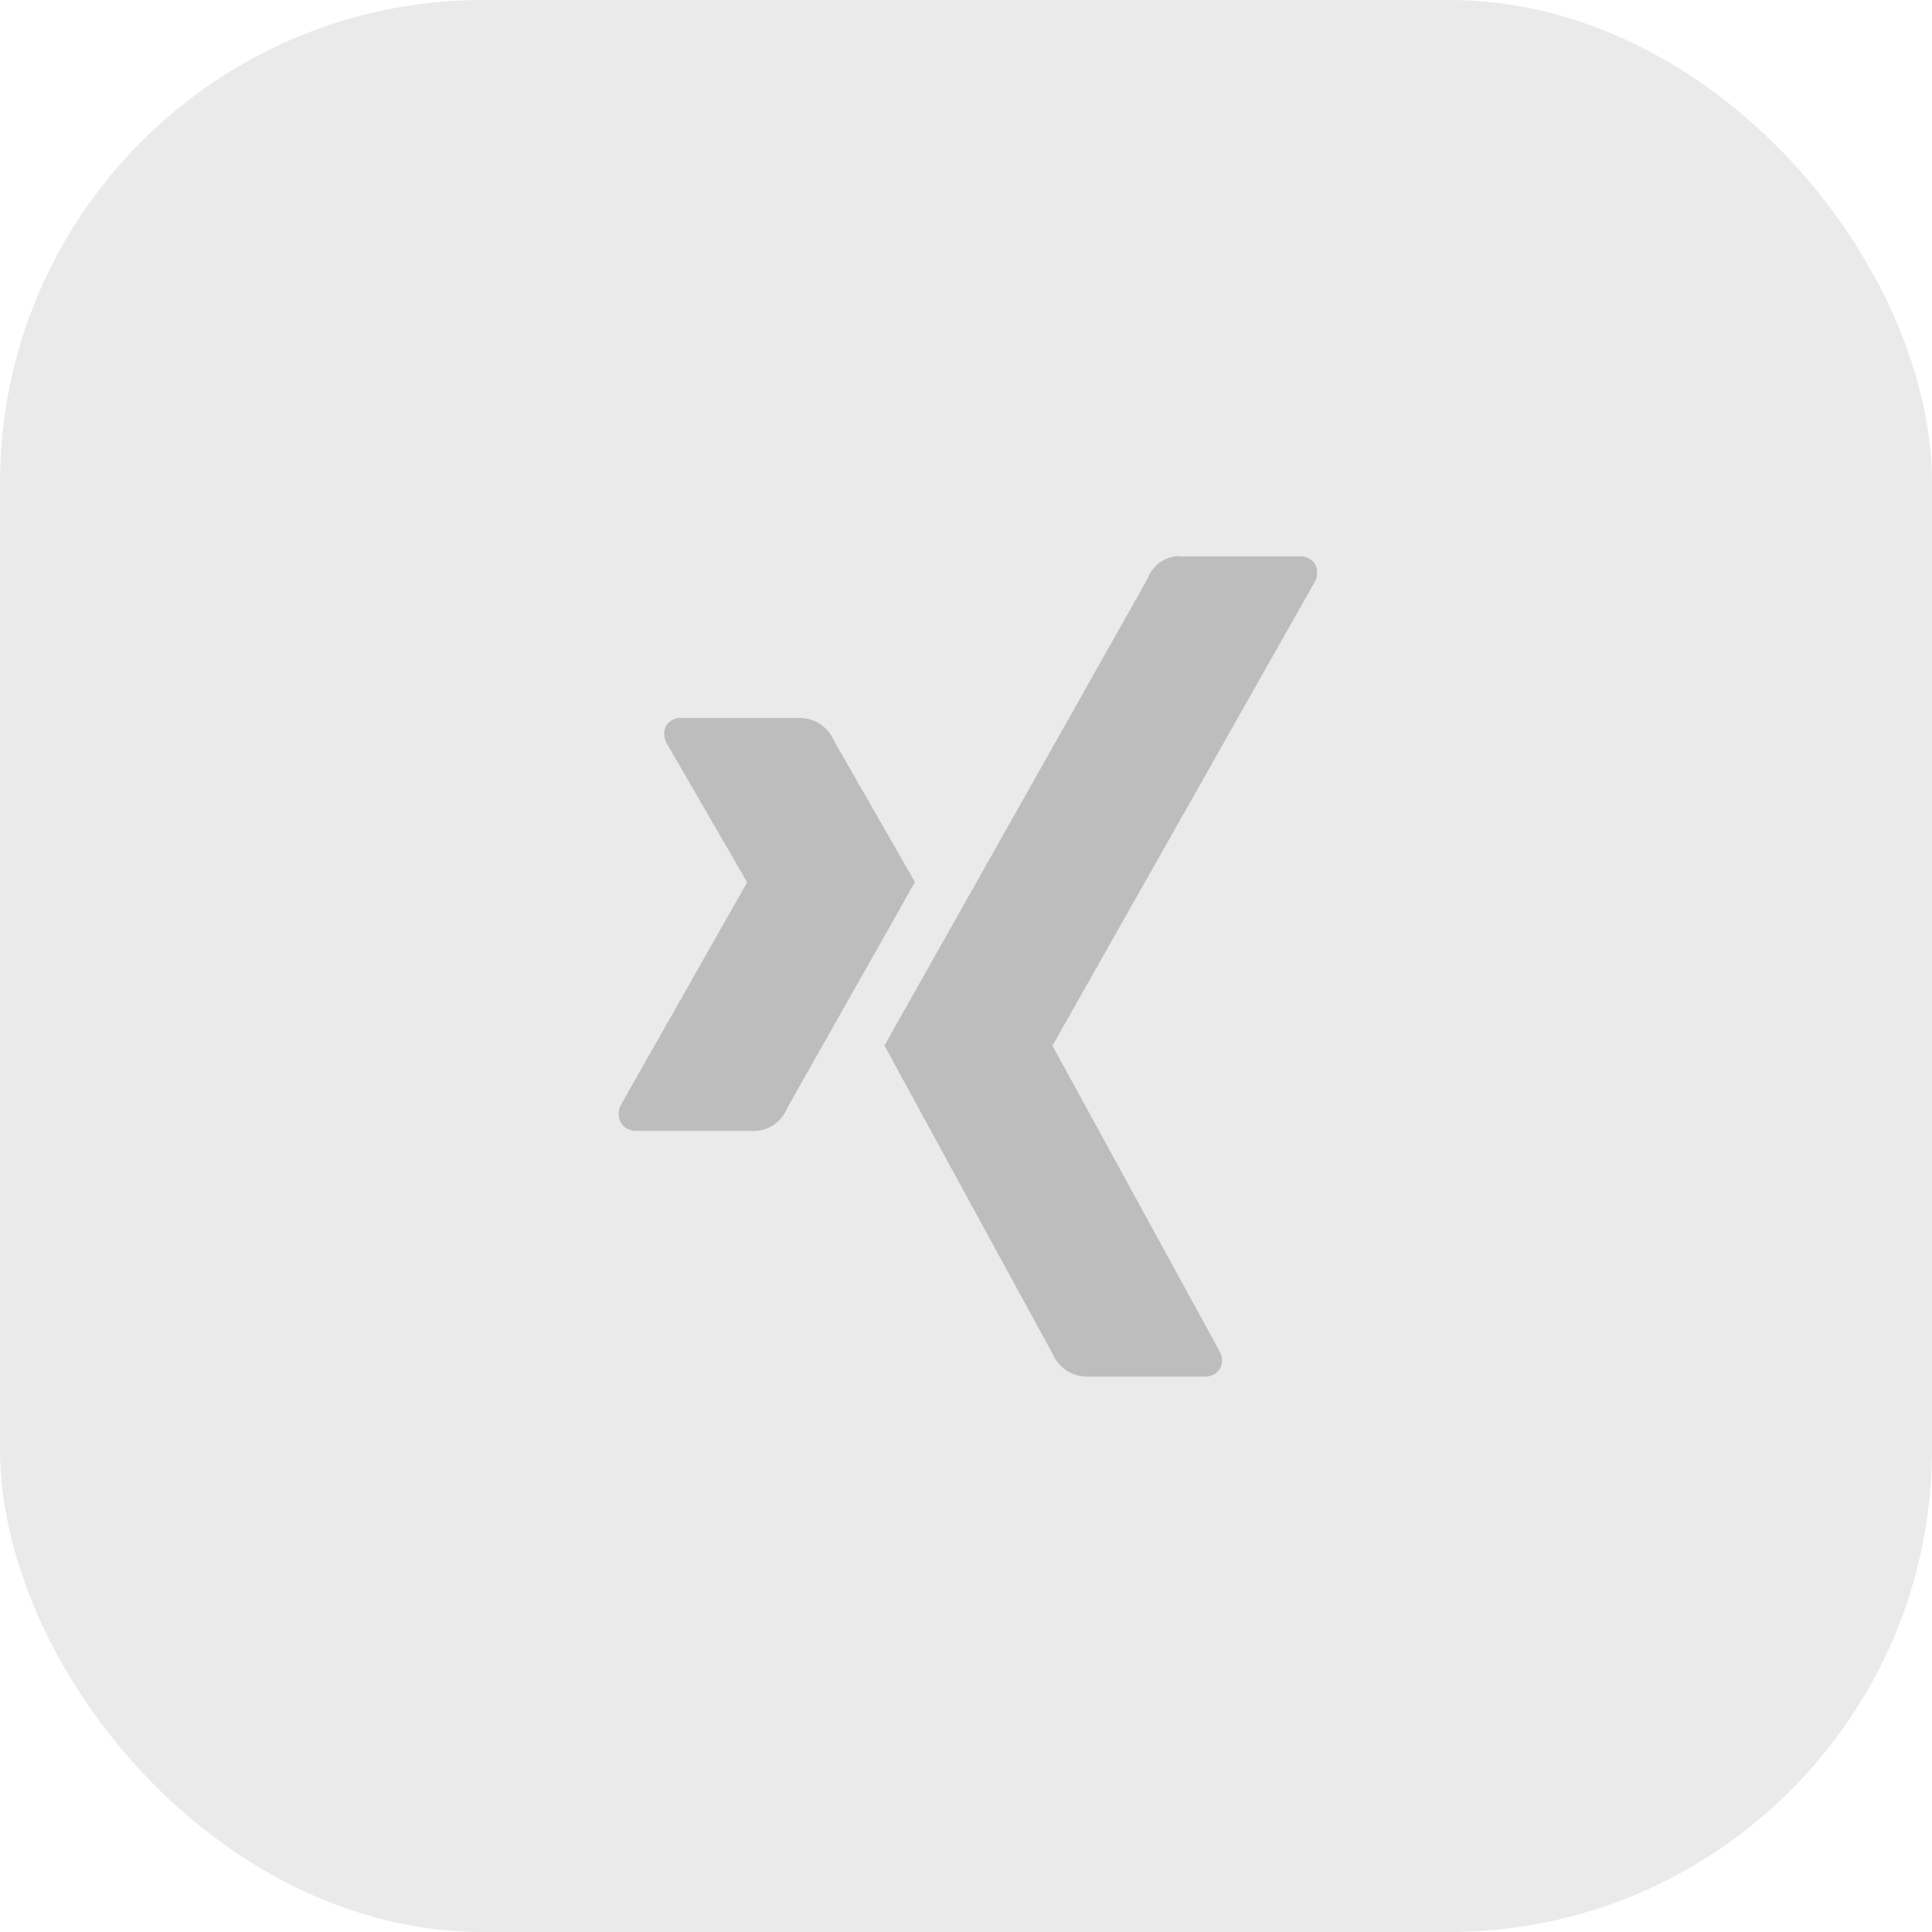
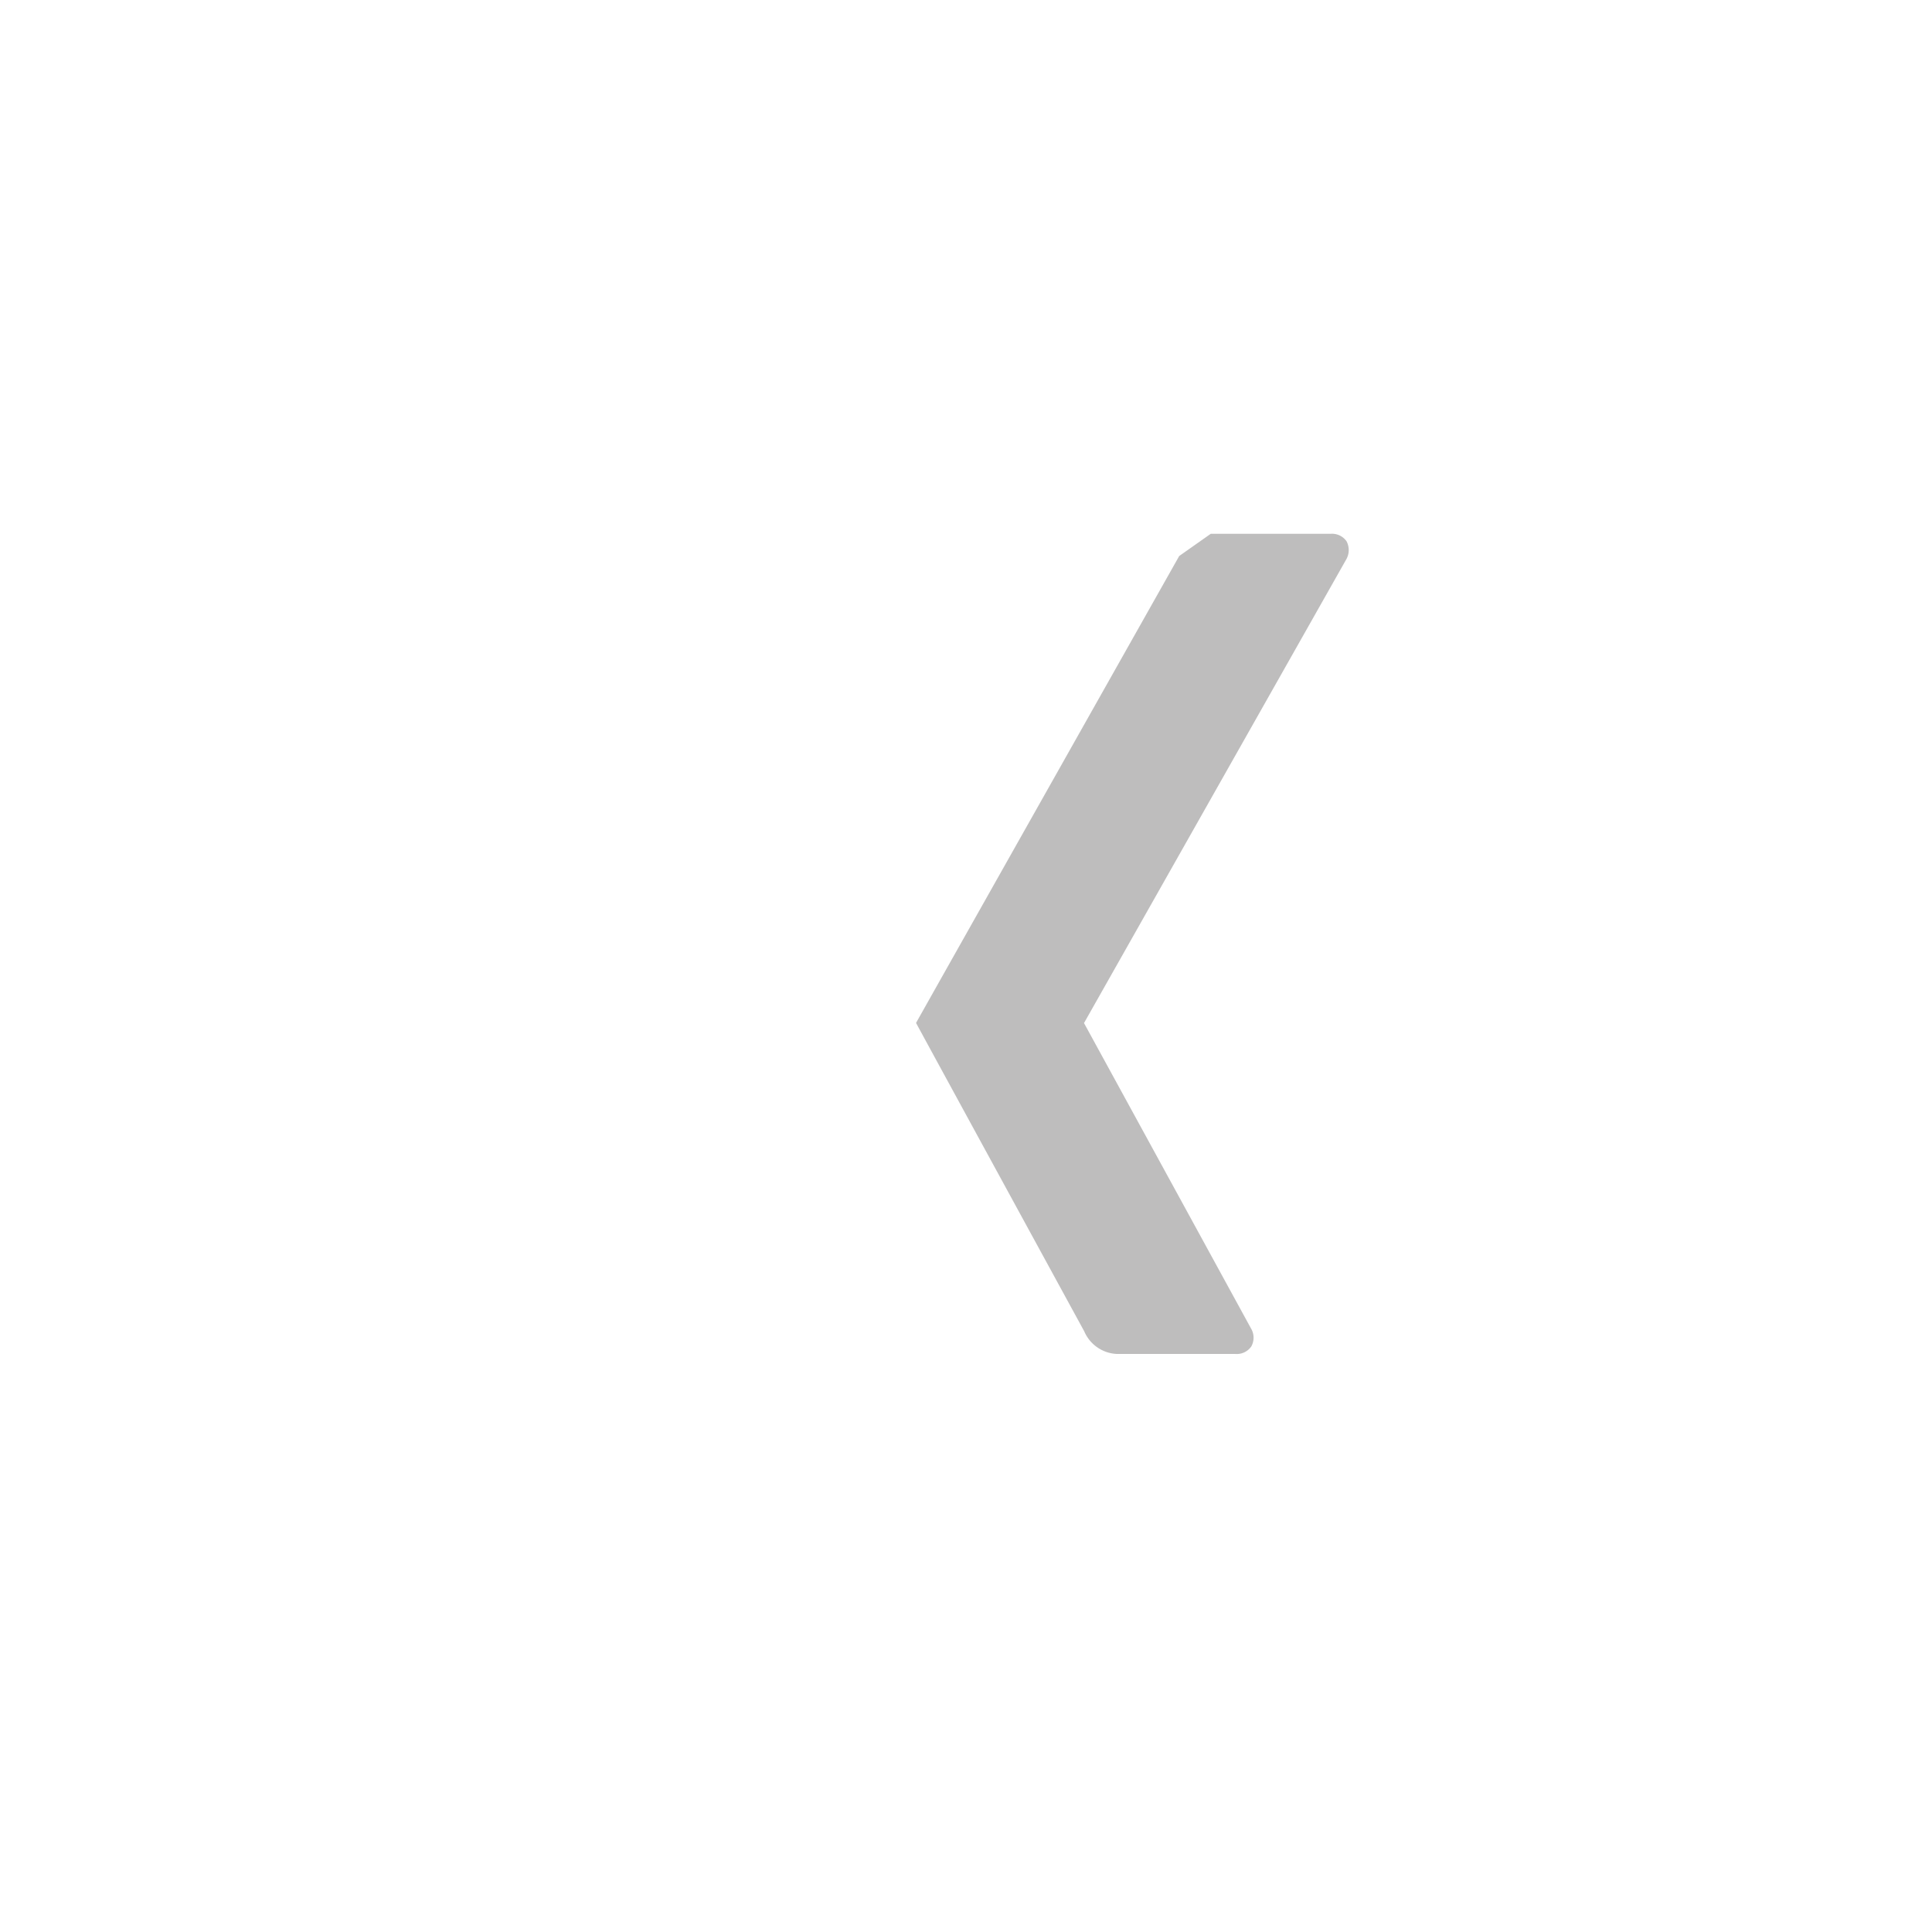
<svg xmlns="http://www.w3.org/2000/svg" width="48" height="48" viewBox="0 0 48 48">
  <g id="Gruppe_424" data-name="Gruppe 424" transform="translate(-164 -1106)">
-     <rect id="Rechteck_51" data-name="Rechteck 51" width="48" height="48" rx="12" transform="translate(164 1106)" fill="#eaeaea" />
    <g id="layer1" transform="translate(179.371 1119.814)">
-       <path id="path19359" d="M198.794,378.7a.437.437,0,0,0-.4.185.468.468,0,0,0,.015.451l1.99,3.439v.015l-3.129,5.518a.465.465,0,0,0,0,.451.437.437,0,0,0,.385.2H200.6a.893.893,0,0,0,.8-.57s3.055-5.4,3.173-5.614c-.015-.022-2.019-3.521-2.019-3.521a.919.919,0,0,0-.821-.555Z" transform="translate(-197.212 -374.676)" fill="#bebdbd" />
-       <path id="path19375" d="M293.822,324.3a.852.852,0,0,0-.784.562s-6.331,11.228-6.538,11.6c.007.022,4.179,7.663,4.179,7.663a.925.925,0,0,0,.821.562h2.936a.44.44,0,0,0,.392-.185.448.448,0,0,0-.007-.451l-4.142-7.574a.014.014,0,0,1,0-.022l6.509-11.509a.466.466,0,0,0,.007-.451.44.44,0,0,0-.392-.185h-2.981Z" transform="translate(-279.896 -324.3)" fill="#bebdbd" />
+       <path id="path19375" d="M293.822,324.3s-6.331,11.228-6.538,11.6c.007.022,4.179,7.663,4.179,7.663a.925.925,0,0,0,.821.562h2.936a.44.44,0,0,0,.392-.185.448.448,0,0,0-.007-.451l-4.142-7.574a.014.014,0,0,1,0-.022l6.509-11.509a.466.466,0,0,0,.007-.451.44.44,0,0,0-.392-.185h-2.981Z" transform="translate(-279.896 -324.3)" fill="#bebdbd" />
    </g>
  </g>
</svg>